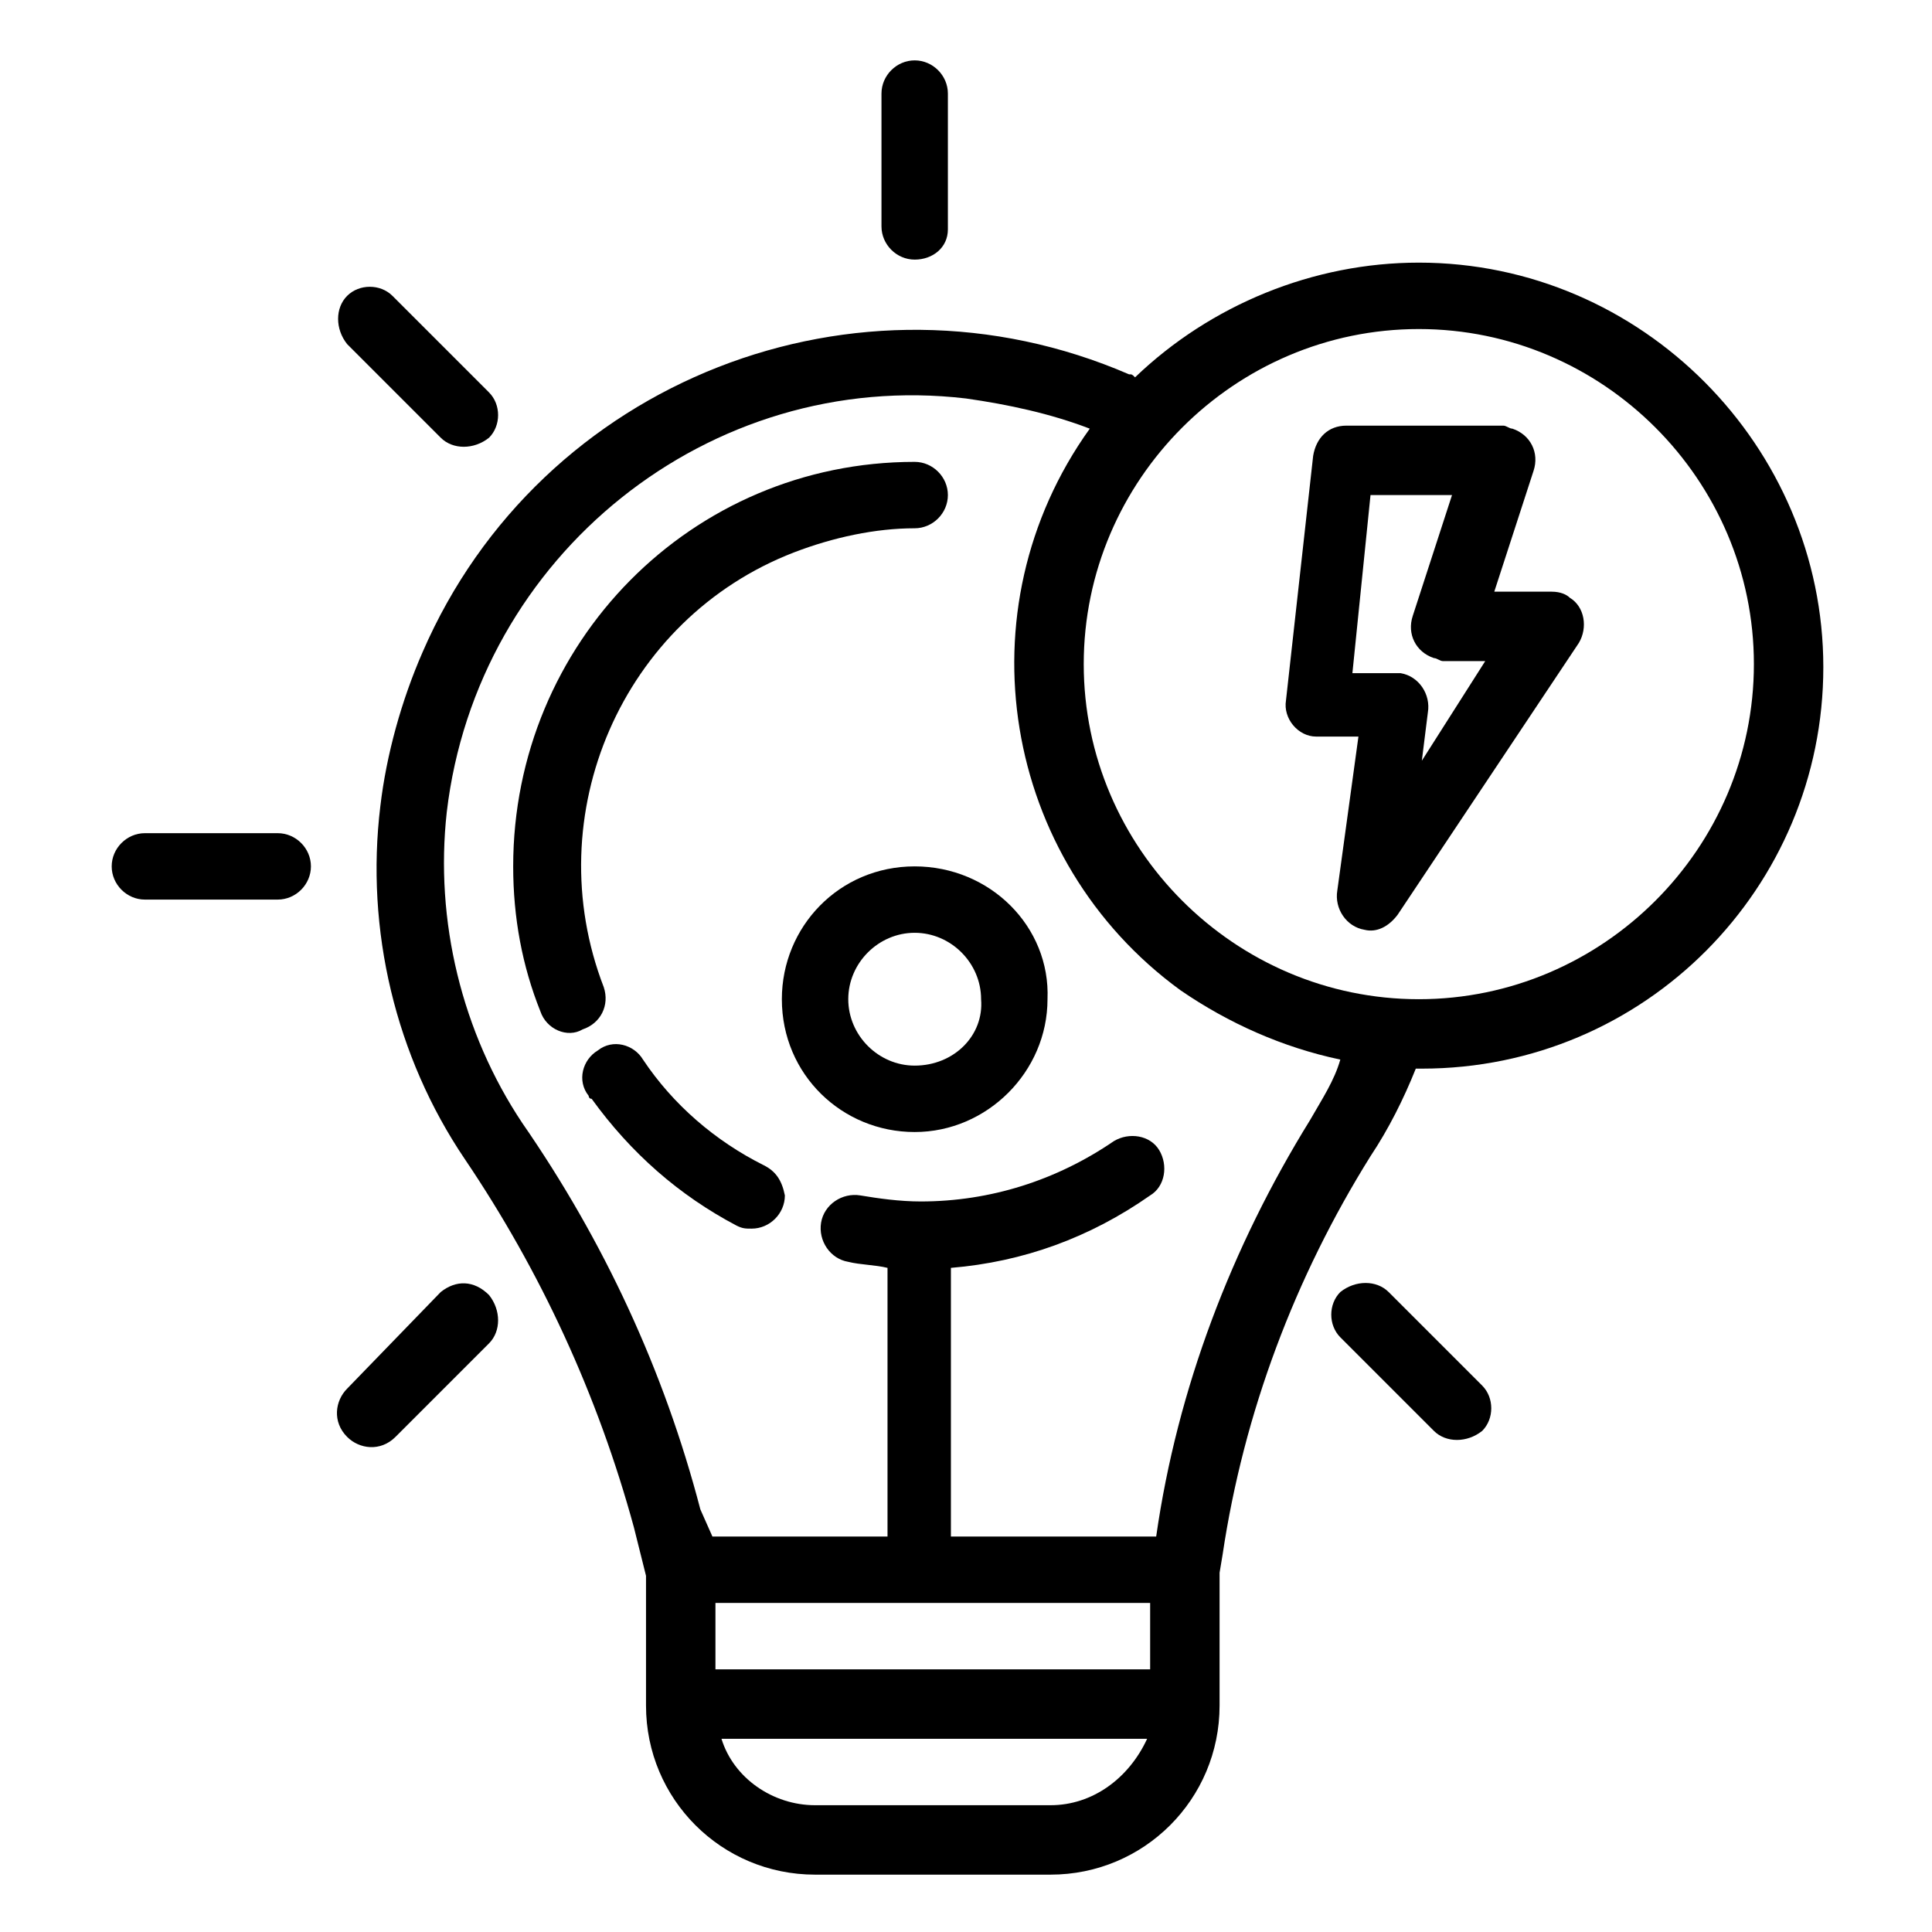
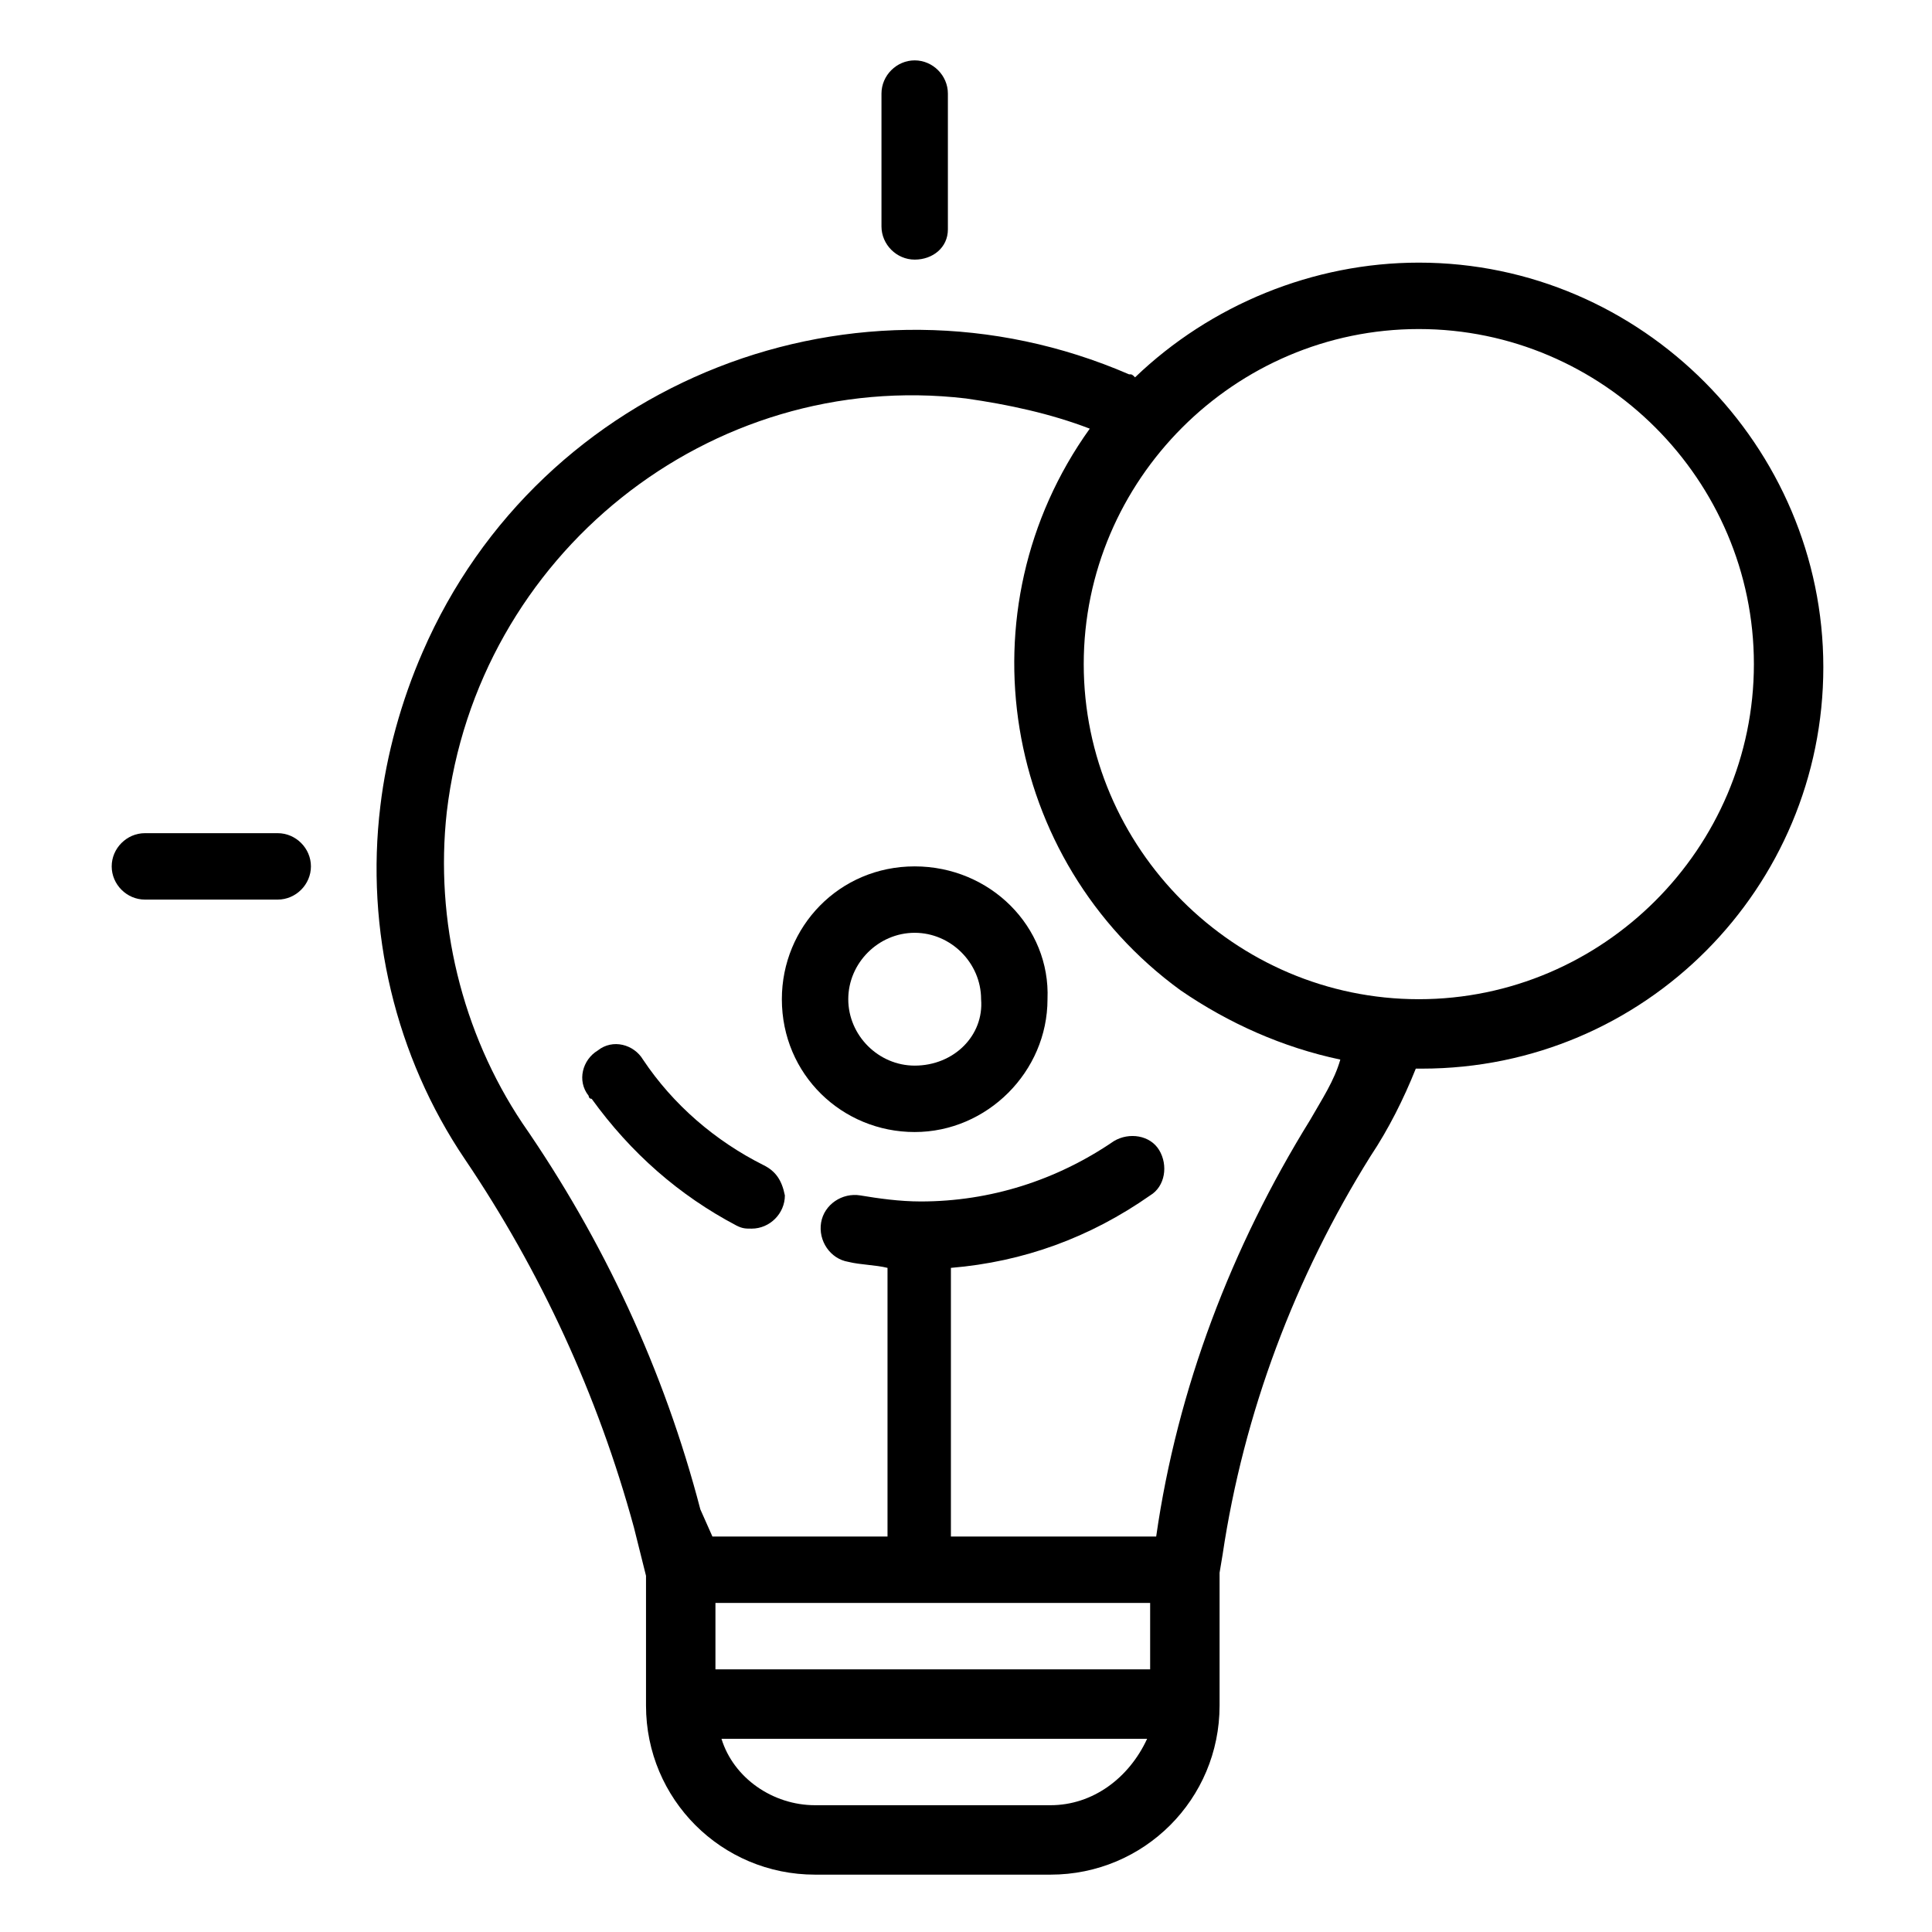
<svg xmlns="http://www.w3.org/2000/svg" version="1.1" id="svg4050" x="0px" y="0px" viewBox="0 0 64 64" style="enable-background:new 0 0 64 64;" xml:space="preserve">
  <g id="outline_1_">
    <path d="M47,8.7c-3.5,0-6.9,1.4-9.4,3.8c-0.1-0.1-0.1-0.1-0.2-0.1c-9-3.9-19.5,0.2-23.4,9.2c-0.7,1.6-1.2,3.4-1.4,5.1   c-0.5,4.1,0.5,8.3,2.8,11.7c2.5,3.7,4.4,7.8,5.6,12.2l0.4,1.6v4.3c0,3.1,2.5,5.6,5.6,5.6h7.8c3.1,0,5.6-2.5,5.6-5.6v-4.4l0.1-0.6   c0.7-4.7,2.4-9.2,4.9-13.2c0.6-0.9,1.1-1.9,1.5-2.9c0.1,0,0.1,0,0.2,0c7.4,0,13.3-6,13.3-13.3S54.4,8.7,47,8.7z M34.8,59.8H27   c-1.4,0-2.7-0.9-3.1-2.2h14.1C37.4,58.9,36.2,59.8,34.8,59.8z M38.1,55.3H23.7v-2.2h14.4V55.3z M43.4,37.1   c-2.6,4.2-4.4,8.9-5.1,13.8h-6.8V42c2.4-0.2,4.6-1,6.6-2.4c0.5-0.3,0.6-1,0.3-1.5c-0.3-0.5-1-0.6-1.5-0.3c0,0,0,0,0,0   c-1.9,1.3-4.1,2-6.4,2c-0.7,0-1.4-0.1-2-0.2c-0.6-0.1-1.2,0.3-1.3,0.9c-0.1,0.6,0.3,1.2,0.9,1.3c0.4,0.1,0.9,0.1,1.3,0.2v8.9h-5.8   L23.2,50c-1.2-4.6-3.2-8.9-5.9-12.8c-2-3-2.9-6.7-2.5-10.3c1-8.5,8.7-14.7,17.2-13.7c1.4,0.2,2.8,0.5,4.1,1c-4.3,6-2.9,14.3,3,18.6   c1.6,1.1,3.4,1.9,5.3,2.3C44.2,35.8,43.8,36.4,43.4,37.1z M47,33.1c-6.1,0-11.1-5-11.1-11.1s5-11.1,11.1-11.1s11.1,5,11.1,11.1   C58.1,28.1,53.1,33.1,47,33.1z" />
-     <path d="M51.4,19.6h-1.9l1.3-4c0.2-0.6-0.1-1.2-0.7-1.4c-0.1,0-0.2-0.1-0.3-0.1h-5.2c-0.6,0-1,0.4-1.1,1l-0.9,8.1   c-0.1,0.6,0.4,1.2,1,1.2c0,0,0.1,0,0.1,0H45l-0.7,5.1c-0.1,0.6,0.3,1.2,0.9,1.3c0.4,0.1,0.8-0.1,1.1-0.5l6-9   c0.3-0.5,0.2-1.2-0.3-1.5C51.9,19.7,51.7,19.6,51.4,19.6z M47.1,25.2l0.2-1.6c0.1-0.6-0.3-1.2-0.9-1.3c-0.1,0-0.1,0-0.2,0h-1.4   l0.6-5.9h2.7l-1.3,4c-0.2,0.6,0.1,1.2,0.7,1.4c0.1,0,0.2,0.1,0.3,0.1h1.4L47.1,25.2z" />
-     <path d="M20,32.7c-2.2-5.7,0.6-12.2,6.3-14.4c1.3-0.5,2.7-0.8,4-0.8c0.6,0,1.1-0.5,1.1-1.1s-0.5-1.1-1.1-1.1   c-7.4,0-13.3,6-13.3,13.4c0,1.7,0.3,3.3,0.9,4.8c0.2,0.6,0.9,0.9,1.4,0.6C19.9,33.9,20.2,33.3,20,32.7z" />
    <path d="M25.3,38.6c-1.6-0.8-3-2-4-3.5c-0.3-0.5-1-0.7-1.5-0.3c-0.5,0.3-0.7,1-0.3,1.5c0,0,0,0.1,0.1,0.1c1.3,1.8,2.9,3.2,4.8,4.2   c0.2,0.1,0.3,0.1,0.5,0.1c0.6,0,1.1-0.5,1.1-1.1C25.9,39.1,25.7,38.8,25.3,38.6L25.3,38.6z" />
    <path d="M31.4,7.6V3.1c0-0.6-0.5-1.1-1.1-1.1s-1.1,0.5-1.1,1.1v4.4c0,0.6,0.5,1.1,1.1,1.1S31.4,8.2,31.4,7.6z" />
-     <path d="M11.5,9.8c-0.4,0.4-0.4,1.1,0,1.6l3.1,3.1c0.4,0.4,1.1,0.4,1.6,0c0.4-0.4,0.4-1.1,0-1.5L13,9.8C12.6,9.4,11.9,9.4,11.5,9.8   z" />
    <path d="M9.2,27.6H4.8c-0.6,0-1.1,0.5-1.1,1.1s0.5,1.1,1.1,1.1h4.4c0.6,0,1.1-0.5,1.1-1.1S9.8,27.6,9.2,27.6z" />
-     <path d="M14.6,42.8L11.5,46c-0.4,0.4-0.5,1.1,0,1.6c0.4,0.4,1.1,0.5,1.6,0c0,0,0,0,0,0l3.1-3.1c0.4-0.4,0.4-1.1,0-1.6   C15.7,42.4,15.1,42.4,14.6,42.8z" />
-     <path d="M46,42.8c-0.4-0.4-1.1-0.4-1.6,0c-0.4,0.4-0.4,1.1,0,1.5l3.1,3.1c0.4,0.4,1.1,0.4,1.6,0c0.4-0.4,0.4-1.1,0-1.5L46,42.8z" />
    <path d="M30.3,28.7c-2.5,0-4.4,2-4.4,4.4c0,2.5,2,4.4,4.4,4.4s4.4-2,4.4-4.4C34.8,30.7,32.8,28.7,30.3,28.7z M30.3,35.3   c-1.2,0-2.2-1-2.2-2.2c0-1.2,1-2.2,2.2-2.2c1.2,0,2.2,1,2.2,2.2C32.6,34.3,31.6,35.3,30.3,35.3z" />
  </g>
</svg>